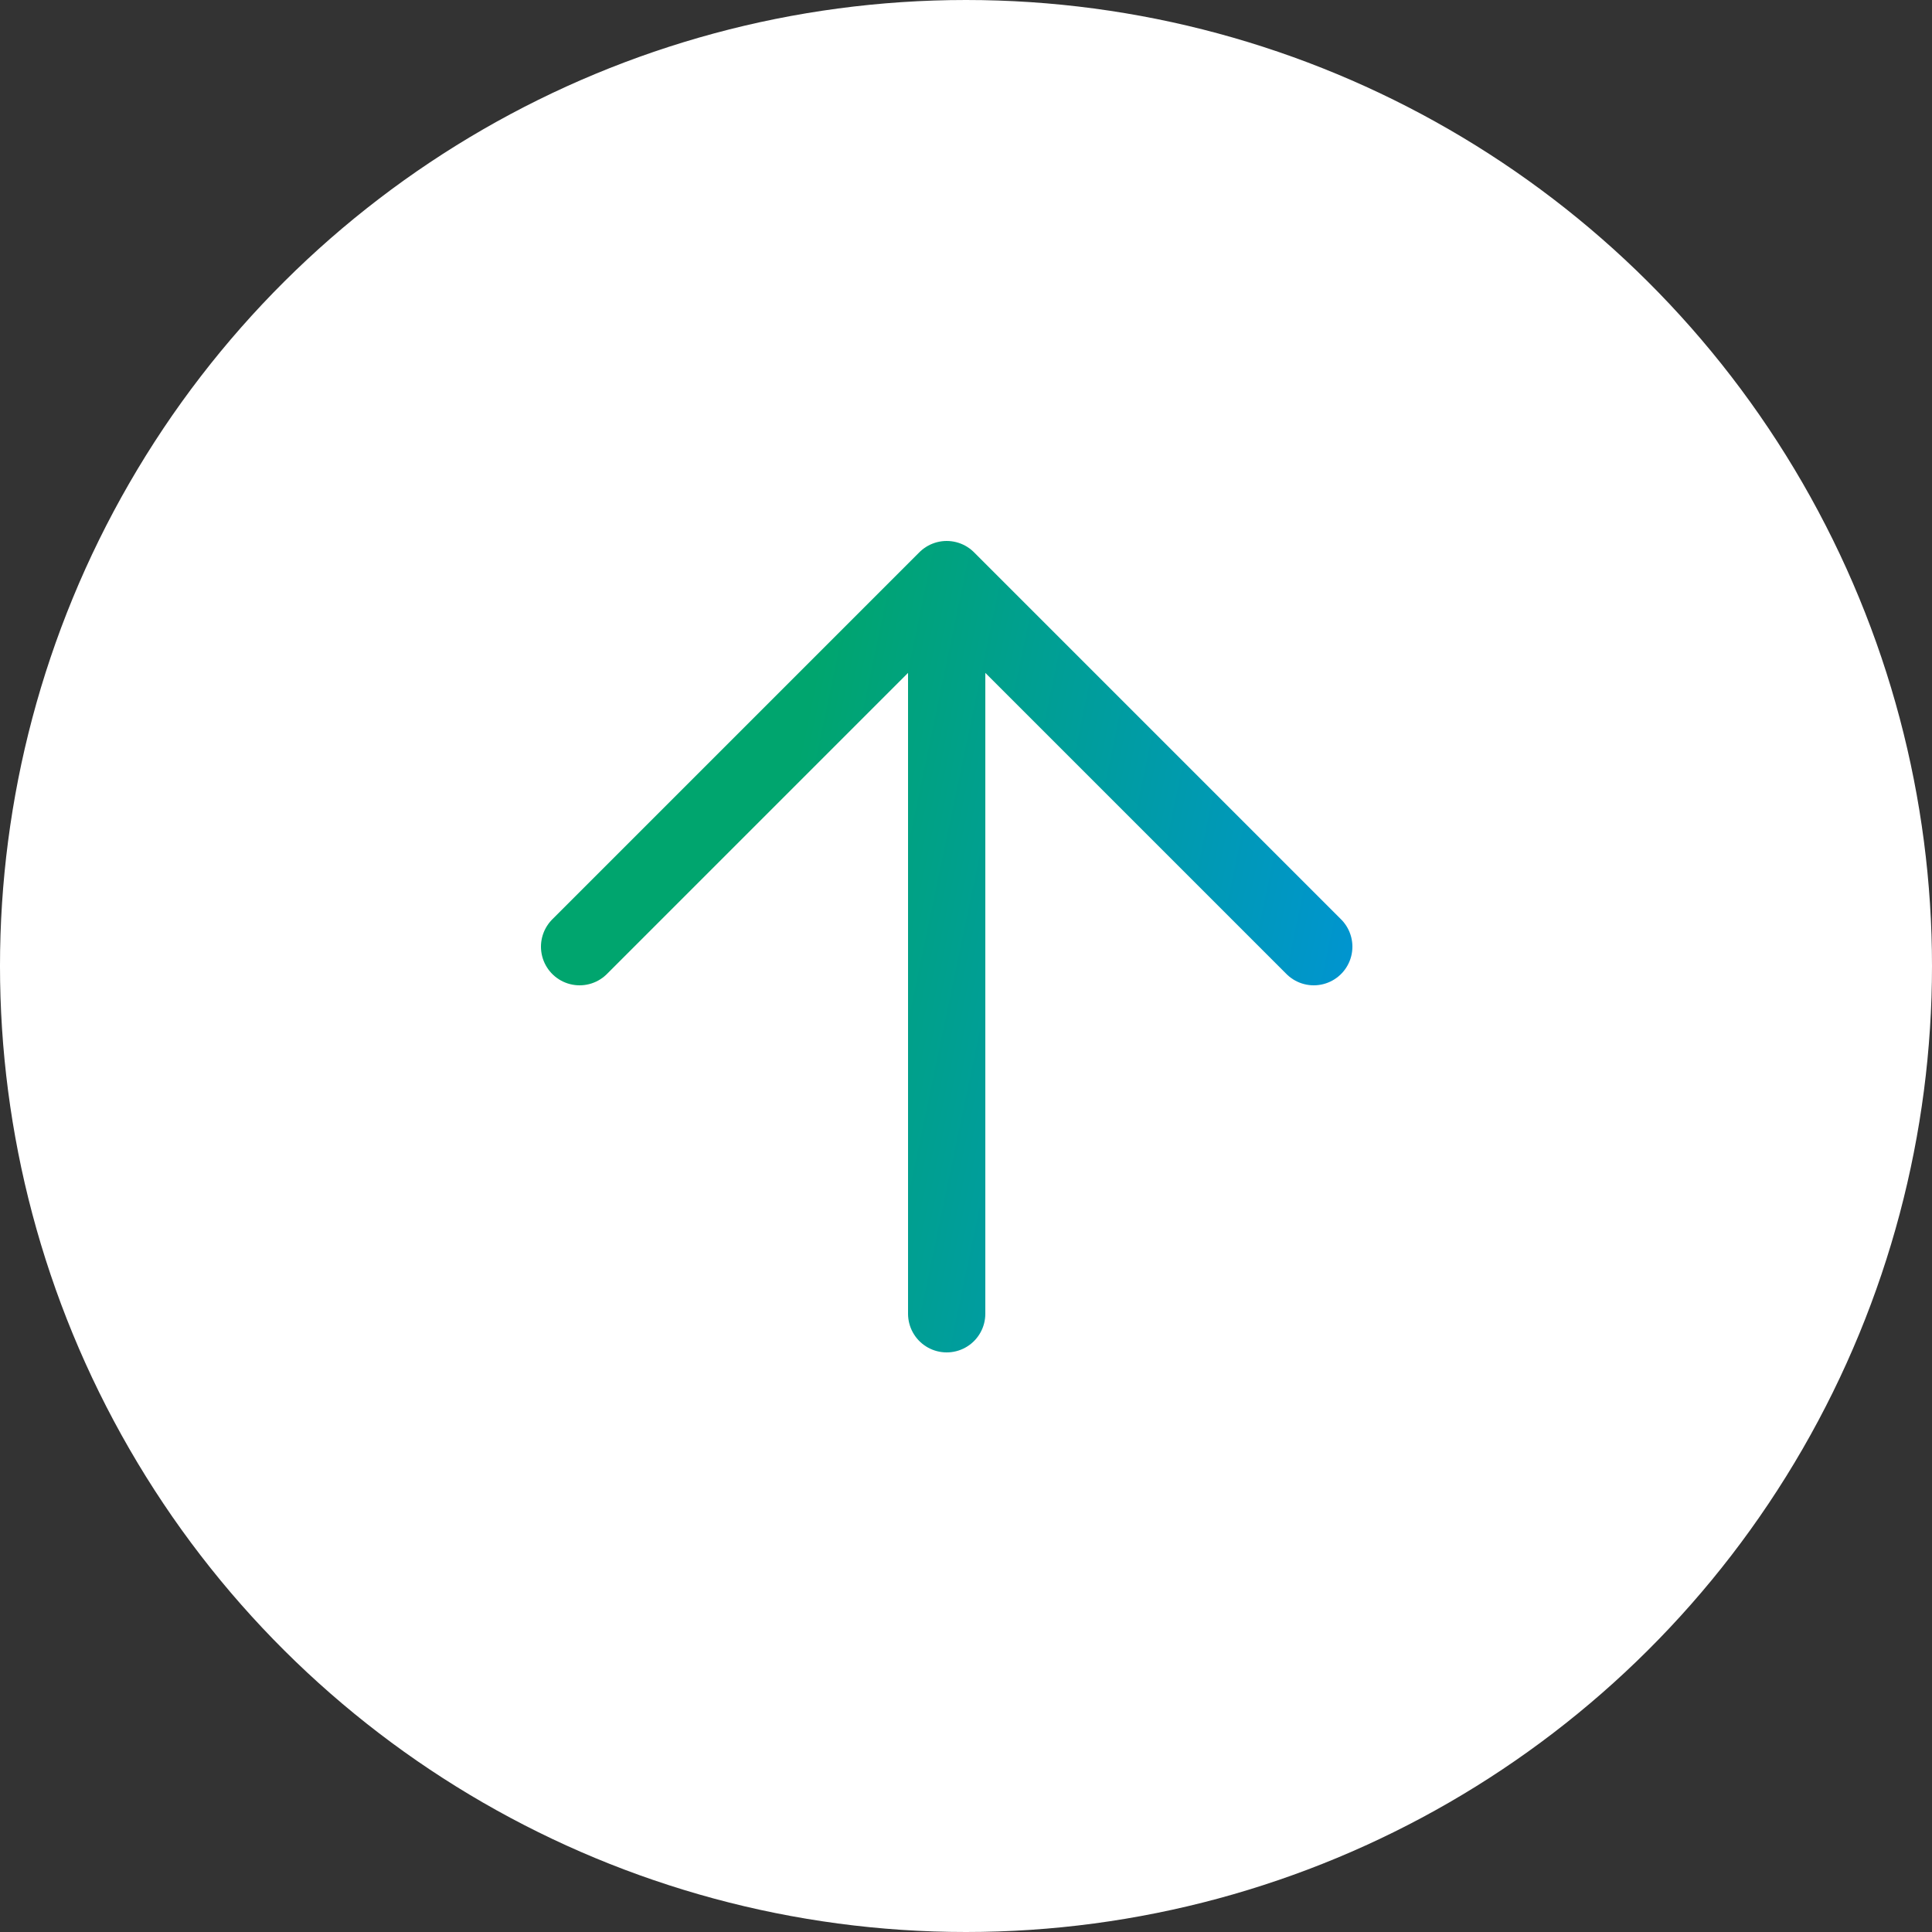
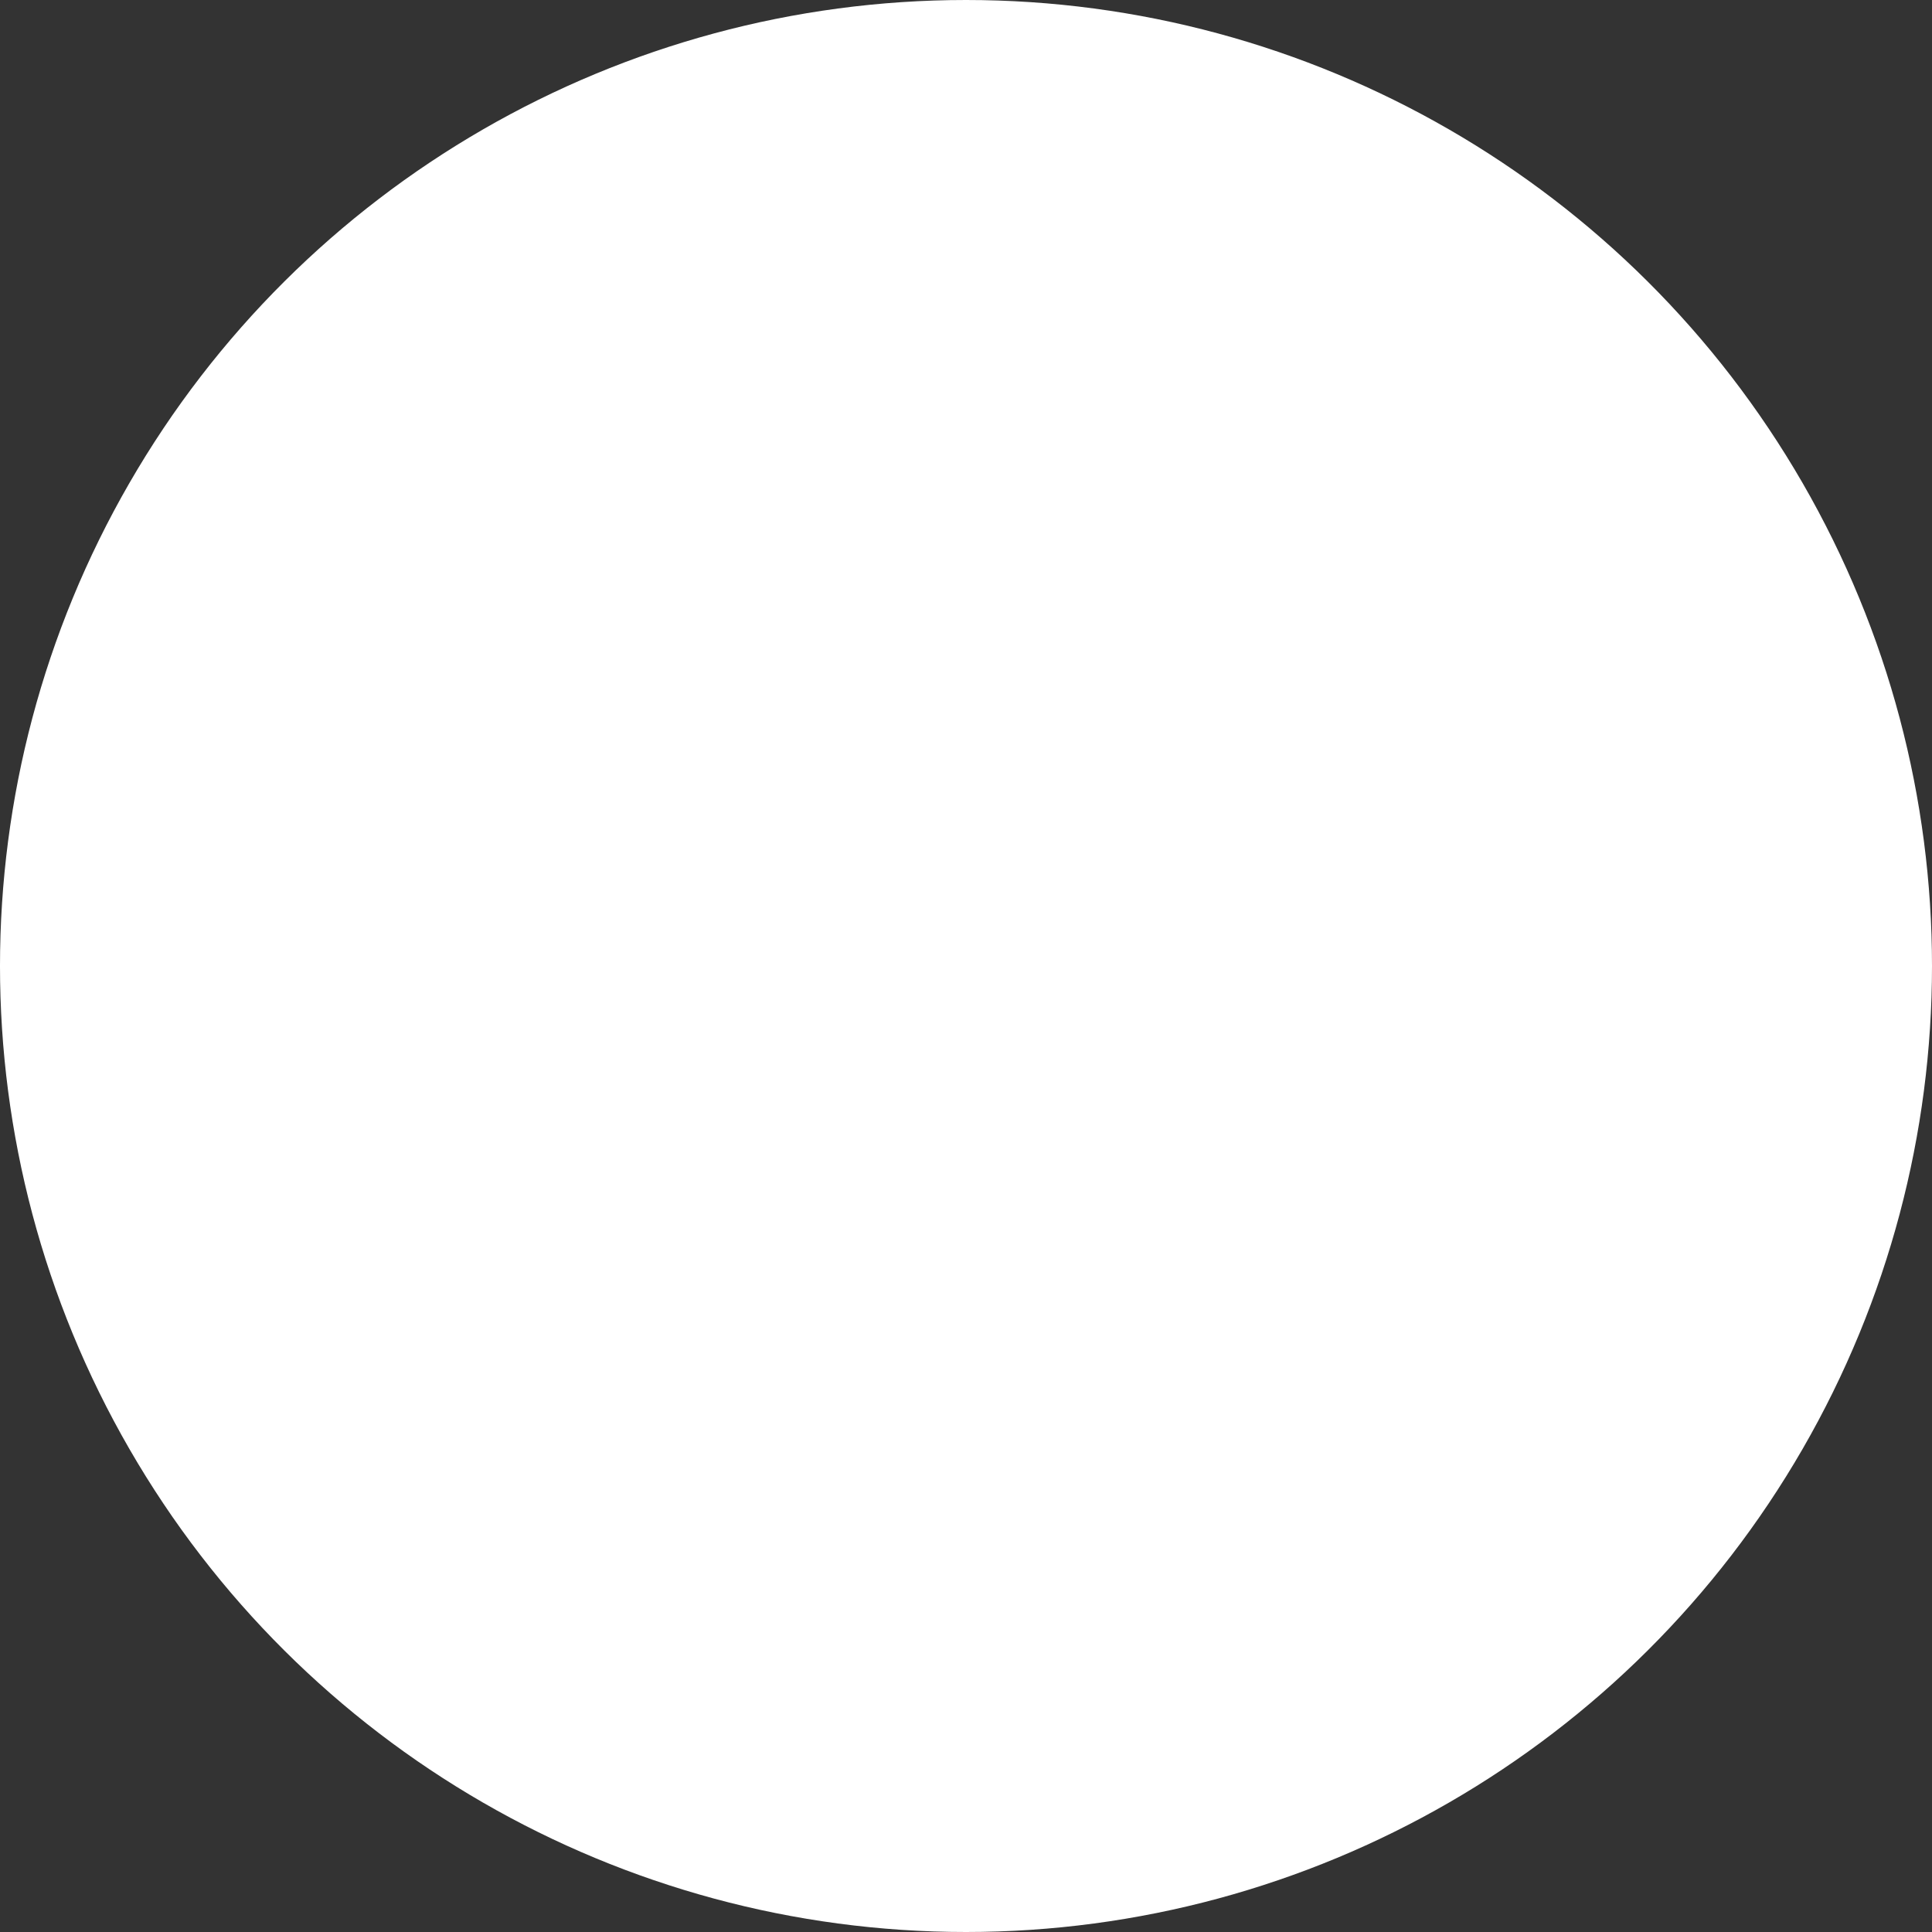
<svg xmlns="http://www.w3.org/2000/svg" width="50" height="50" viewBox="0 0 50 50" fill="none">
  <rect x="0" y="0" width="50" height="50" fill="#333333" stroke="none" />
  <circle cx="25" cy="25" r="25" transform="matrix(4.37114e-08 1 1 -4.37114e-08 0 0)" fill="white" />
-   <path d="M15 24.5L24.5 15M24.5 15L34 24.5M24.5 15V34" stroke="url(#paint0_linear_555_26631)" stroke-width="2" stroke-linecap="round" stroke-linejoin="round" />
  <defs>
    <linearGradient id="paint0_linear_555_26631" x1="34" y1="33.155" x2="12.155" y2="28.579" gradientUnits="userSpaceOnUse">
      <stop stop-color="#0094D4" />
      <stop offset="0.71" stop-color="#00A56E" />
    </linearGradient>
  </defs>
</svg>